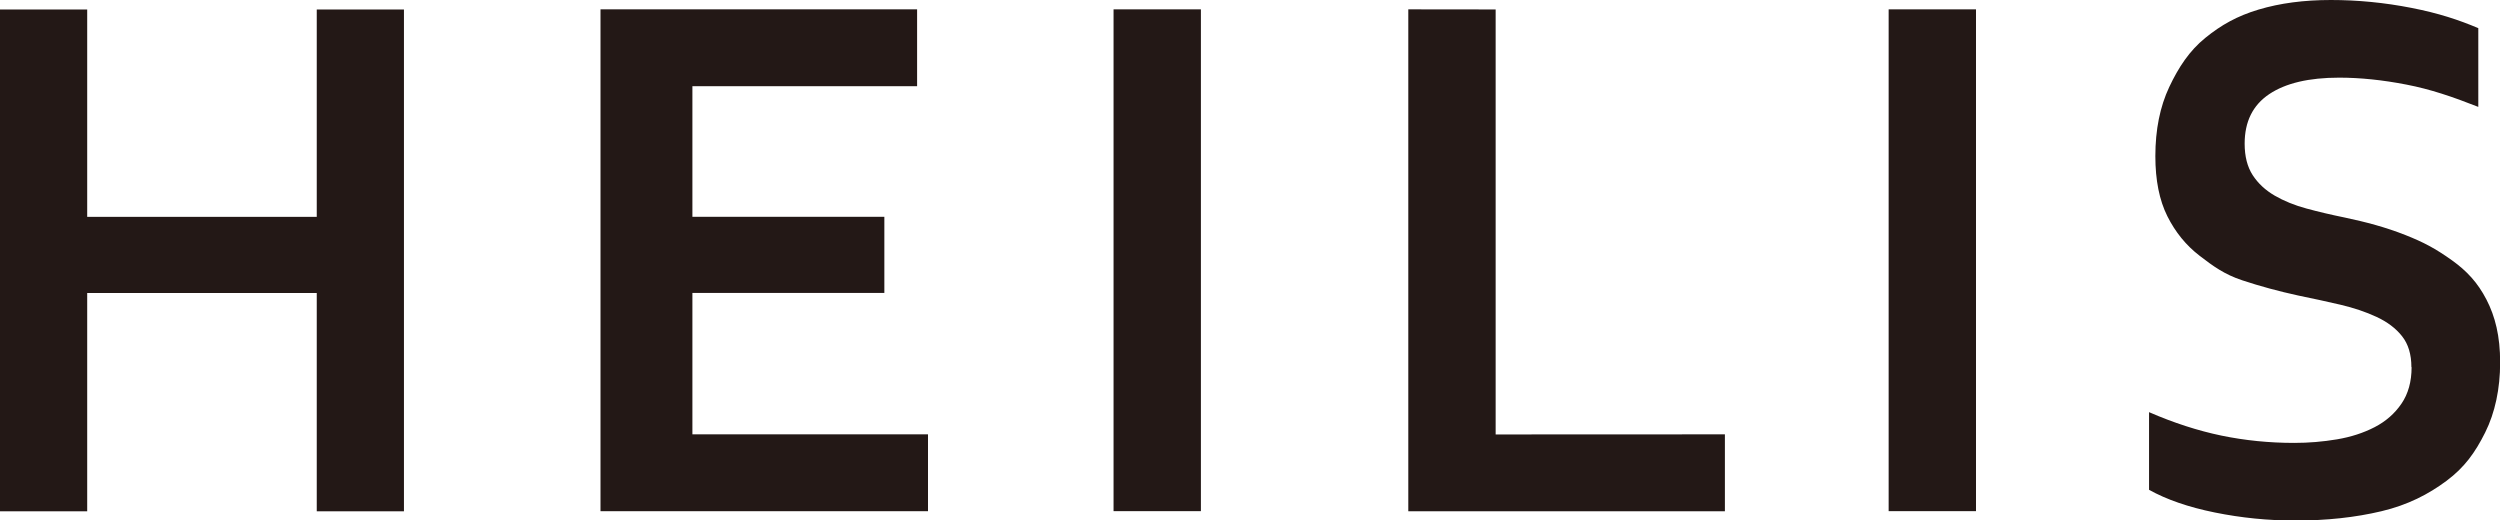
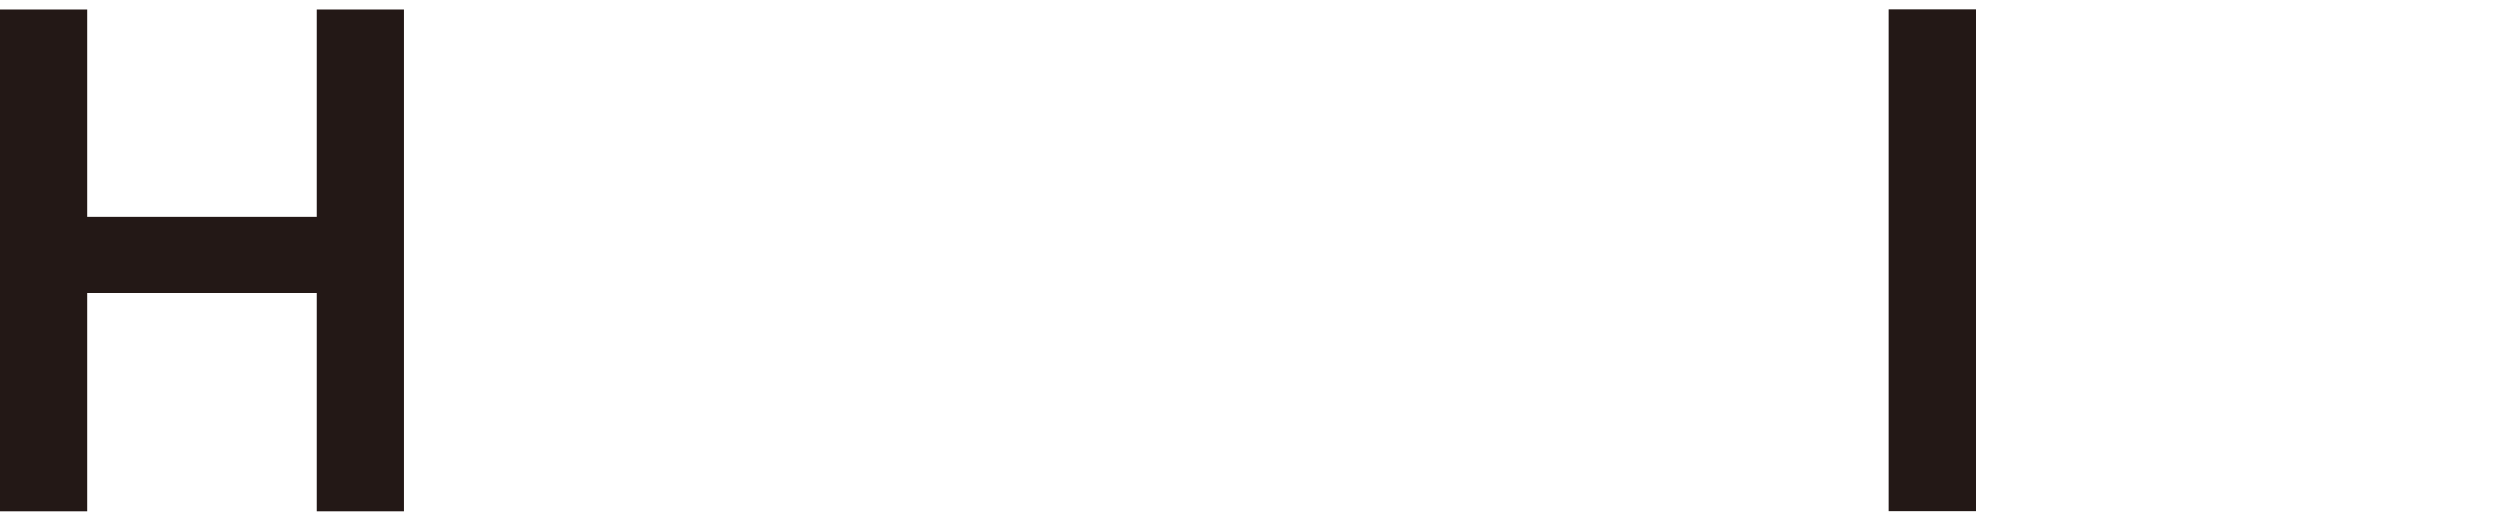
<svg xmlns="http://www.w3.org/2000/svg" id="_レイヤー_1" viewBox="0 0 500 104">
  <defs>
    <style>.cls-1{fill:#231816;}</style>
  </defs>
  <path class="cls-1" d="M17.44,43.37h45.91V1.9h17.44v100.36h-17.44v-43.66H17.44v43.66H0V1.9h17.44v41.47Z" />
-   <path class="cls-1" d="M138.47,86.86h47.13v15.38h-65.5V1.87h63.32s0,15.37,0,15.37h-44.94v26.12h38.39v15.22h-38.39v28.28Z" />
-   <path class="cls-1" d="M222.71,102.24V1.87h17.47v100.36h-17.47Z" />
-   <path class="cls-1" d="M299.13,1.9v84.99l45.85-.02v15.38h-63.32V1.87l17.47.02Z" />
  <path class="cls-1" d="M377.73,102.24V1.87h17.47v100.36h-17.47Z" />
-   <path class="cls-1" d="M482.28,73.43c0-2.55-.62-4.61-1.87-6.19-1.25-1.58-2.95-2.86-5.1-3.86-2.15-1-4.56-1.81-7.24-2.44-2.68-.62-5.49-1.24-8.44-1.84-3.9-.85-7.63-1.86-11.18-3.04-3.55-1.17-5.83-2.83-8.53-4.91-2.7-2.07-4.85-4.71-6.45-7.91-1.6-3.2-2.4-7.2-2.4-12,0-5.3.93-9.91,2.78-13.84,1.85-3.92,4.04-7.26,7.22-9.83,3.17-2.58,6.38-4.38,10.66-5.66,4.28-1.28,9.09-1.91,14.44-1.91s10.73.52,16.13,1.58c5.4,1.05,9.46,2.4,13.36,4.05v15.75c-5.2-2.05-9.6-3.54-14.37-4.46-4.78-.93-9.26-1.39-13.46-1.39-6.05,0-10.71,1.1-13.99,3.3-3.28,2.2-4.91,5.5-4.91,9.9,0,2.55.54,4.65,1.61,6.3,1.07,1.65,2.54,3.01,4.39,4.09,1.85,1.07,3.97,1.94,6.38,2.59,2.4.65,4.95,1.25,7.65,1.8,4.25.9,8.15,1.93,12.15,3.51,3.6,1.43,5.95,2.66,9.28,5.04,2.98,2.13,5.15,4.47,6.9,7.85,1.75,3.38,2.74,7.32,2.74,12.57s-1.02,10.07-3,14.03c-2,4-4.12,6.97-7.73,9.66s-7.74,4.82-12.99,6.07c-5.25,1.25-11,1.87-17.25,1.87-5.45,0-10.81-.54-16.09-1.61-5.28-1.07-9.67-2.59-13.16-4.54v-15.53c4.95,2.15,9.78,3.71,14.48,4.69,4.7.97,9.55,1.46,14.55,1.46,2.9,0,5.75-.24,8.55-.71,2.8-.47,5.31-1.29,7.54-2.44,2.22-1.15,4.01-2.71,5.36-4.69,1.35-1.97,2.03-4.41,2.03-7.31Z" />
</svg>